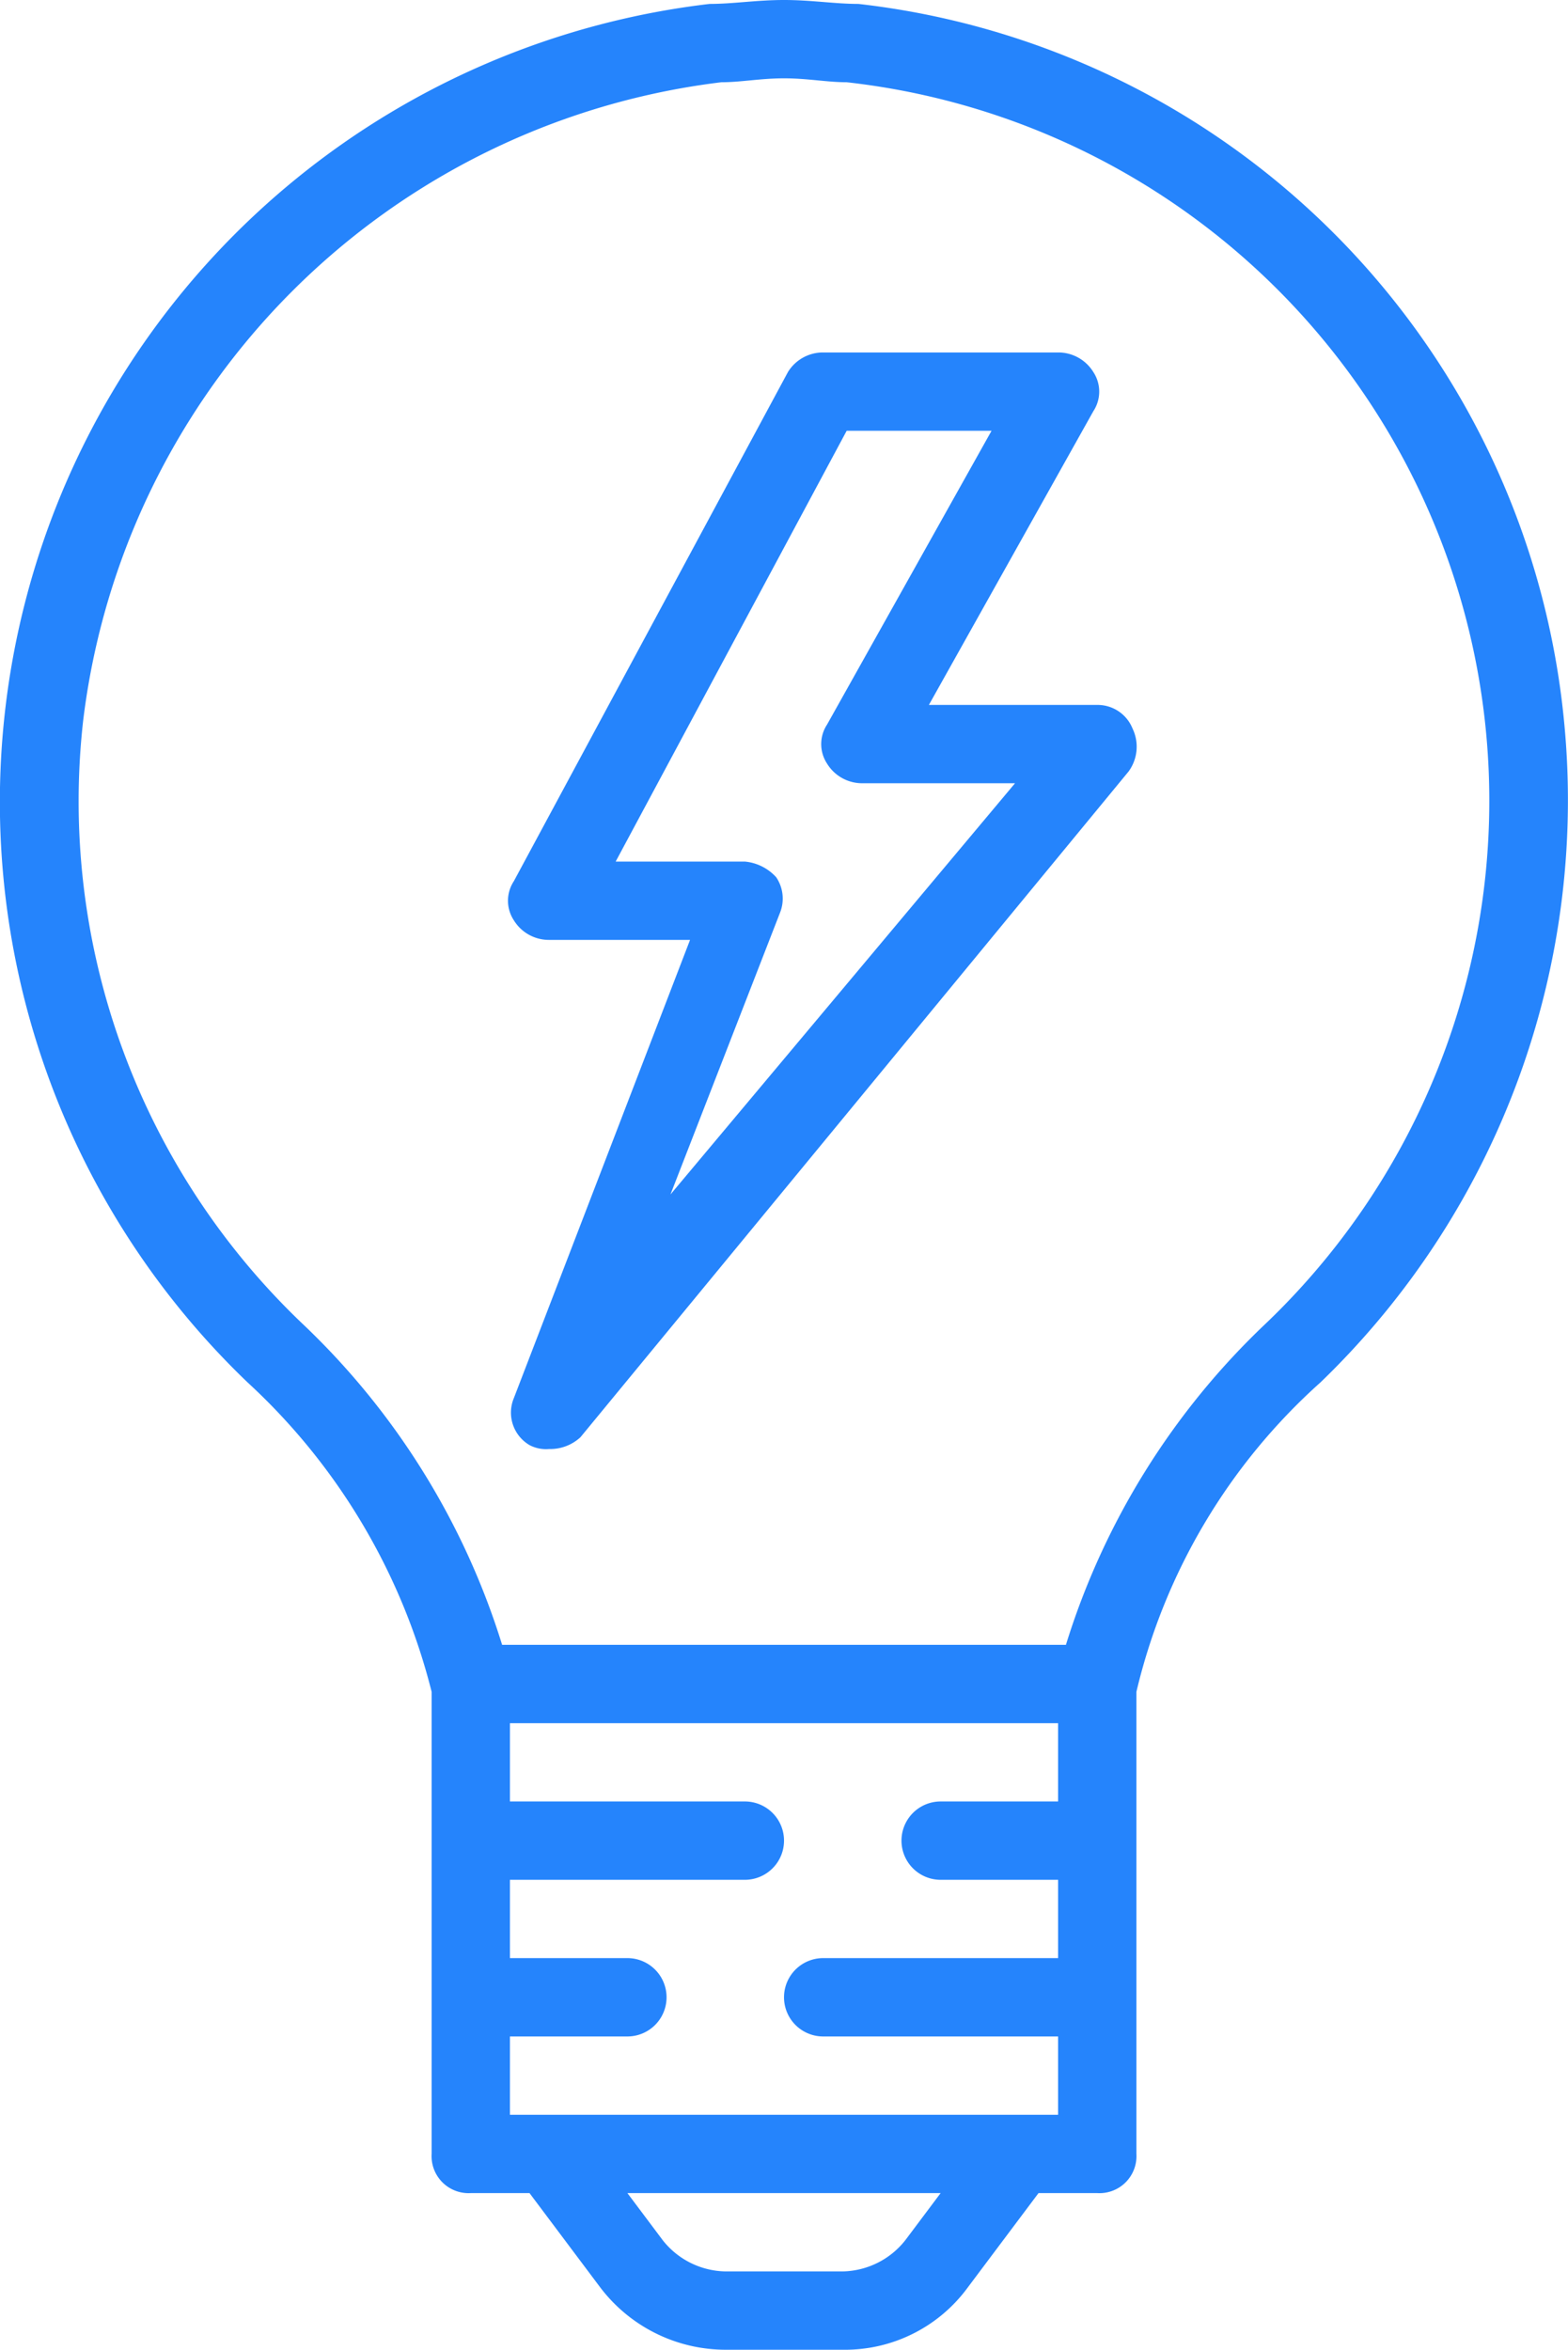
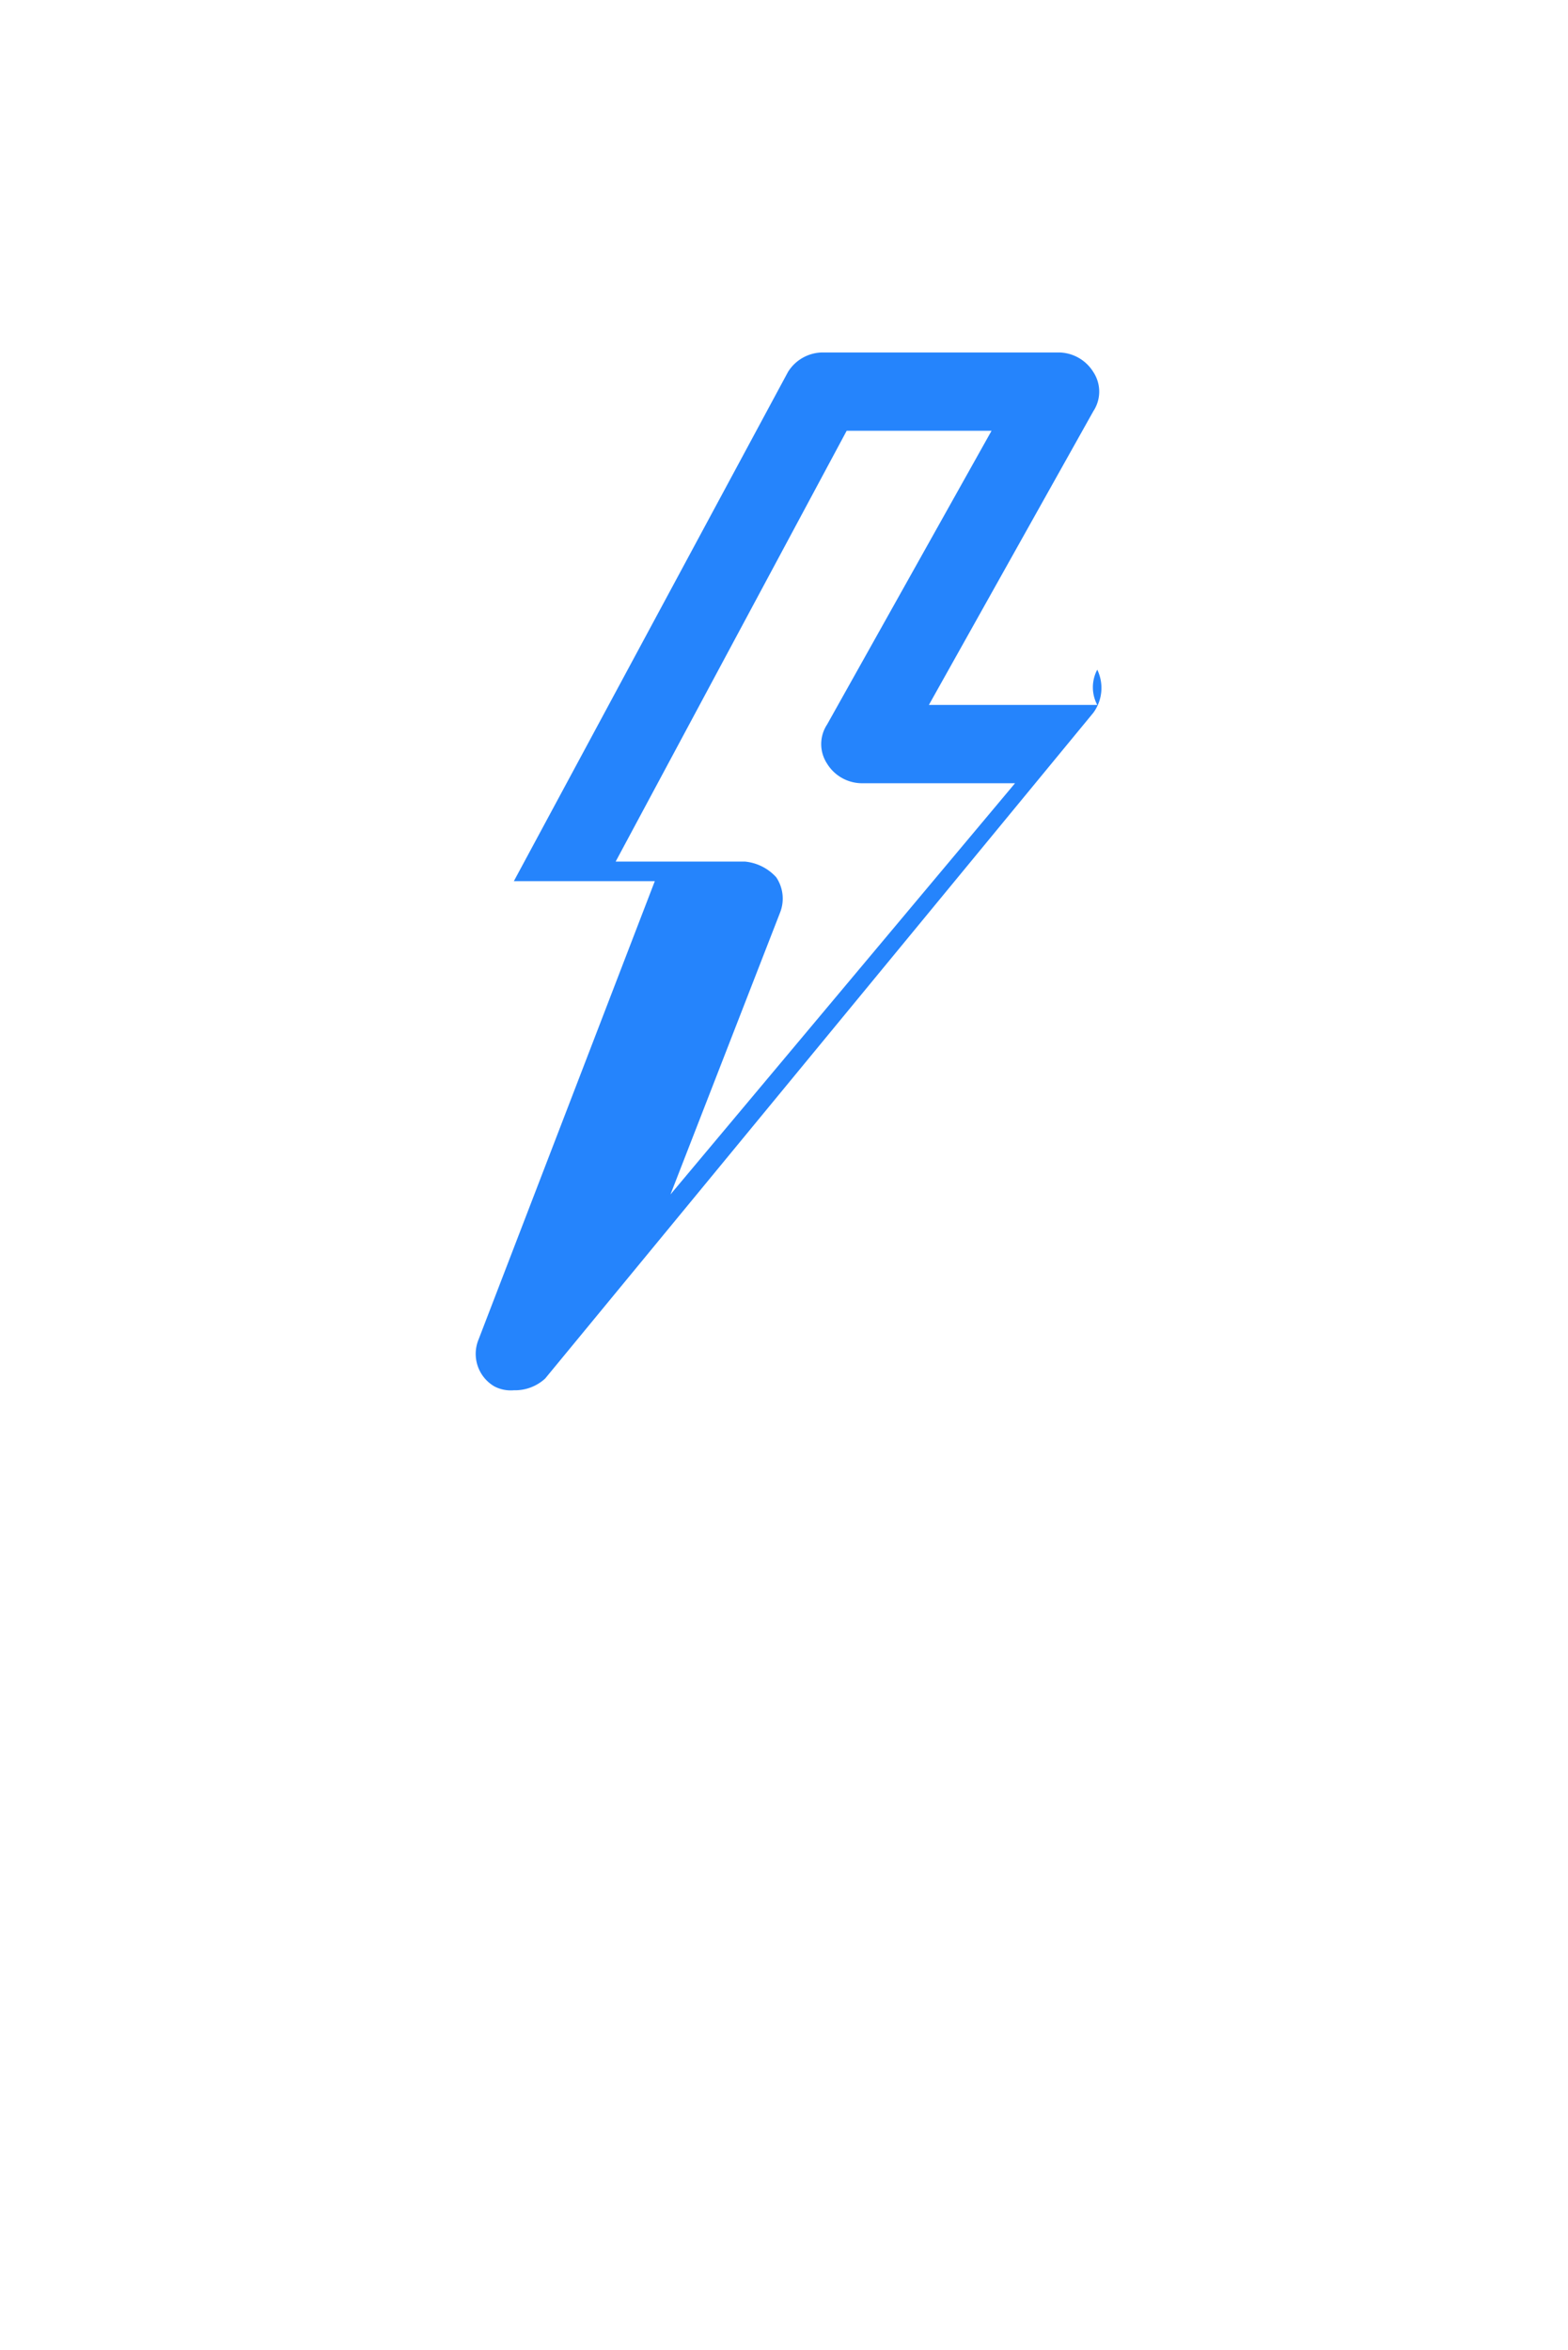
<svg xmlns="http://www.w3.org/2000/svg" viewBox="944 1063 40.047 60">
  <defs>
    <style>
      .cls-1 {
        fill: #2584fc;
      }
    </style>
  </defs>
  <g id="лампа" transform="translate(944 1063)">
    <g id="Group_2" data-name="Group 2" transform="translate(0 0)">
      <g id="Group_1" data-name="Group 1">
-         <path id="Path_22" data-name="Path 22" class="cls-1" d="M209.89,84.8h-4.3l4.2-7.5a.908.908,0,0,0,0-1,1.05,1.05,0,0,0-.9-.5h-6a1.05,1.05,0,0,0-.9.5l-7,13a.908.908,0,0,0,0,1,1.05,1.05,0,0,0,.9.5h3.6l-4.5,11.7a.962.962,0,0,0,.4,1.2.9.9,0,0,0,.5.1,1.135,1.135,0,0,0,.8-.3l14-17a1.073,1.073,0,0,0,.1-1.1A.961.961,0,0,0,209.89,84.8Zm-10.9,12.5,2.8-7.2a.972.972,0,0,0-.1-.9,1.234,1.234,0,0,0-.8-.4h-3.3l5.9-11h3.7l-4.2,7.5a.908.908,0,0,0,0,1,1.05,1.05,0,0,0,.9.5h3.9Z" transform="translate(-181.866 -66.8)" />
-         <path id="Path_23" data-name="Path 23" class="cls-1" d="M124.056,17.2a20.417,20.417,0,0,0-18-18.1c-.6,0-1.2-.1-1.9-.1s-1.3.1-1.9.1a20.52,20.52,0,0,0-11.8,35.2,16.052,16.052,0,0,1,4.7,7.9V54a.945.945,0,0,0,1,1h1.5l1.8,2.4a4.025,4.025,0,0,0,3.2,1.6h3a3.887,3.887,0,0,0,3.2-1.6l1.8-2.4h1.5a.945.945,0,0,0,1-1V42.2a15.34,15.34,0,0,1,4.7-7.9A20.643,20.643,0,0,0,124.056,17.2ZM111.156,45h-3a1,1,0,1,0,0,2h3v2h-6a1,1,0,1,0,0,2h6v2h-14V51h3a1,1,0,1,0,0-2h-3V47h6a1,1,0,1,0,0-2h-6V43h14v2Zm-3.9,11.2a2.087,2.087,0,0,1-1.6.8h-3a2.087,2.087,0,0,1-1.6-.8l-.9-1.2h8Zm9.2-23.4a19.061,19.061,0,0,0-5.1,8.2h-14.4a19.06,19.06,0,0,0-5.1-8.2,18.422,18.422,0,0,1-5.6-15.4,18.688,18.688,0,0,1,16.3-16.3c.5,0,1-.1,1.6-.1s1.1.1,1.6.1a18.461,18.461,0,0,1,10.7,31.7Z" transform="translate(-84.132 1)" />
+         <path id="Path_22" data-name="Path 22" class="cls-1" d="M209.89,84.8h-4.3l4.2-7.5a.908.908,0,0,0,0-1,1.05,1.05,0,0,0-.9-.5h-6a1.05,1.05,0,0,0-.9.5l-7,13h3.6l-4.5,11.7a.962.962,0,0,0,.4,1.2.9.9,0,0,0,.5.1,1.135,1.135,0,0,0,.8-.3l14-17a1.073,1.073,0,0,0,.1-1.1A.961.961,0,0,0,209.89,84.8Zm-10.9,12.5,2.8-7.2a.972.972,0,0,0-.1-.9,1.234,1.234,0,0,0-.8-.4h-3.3l5.9-11h3.7l-4.2,7.5a.908.908,0,0,0,0,1,1.05,1.05,0,0,0,.9.5h3.9Z" transform="translate(-181.866 -66.8)" />
      </g>
    </g>
  </g>
</svg>